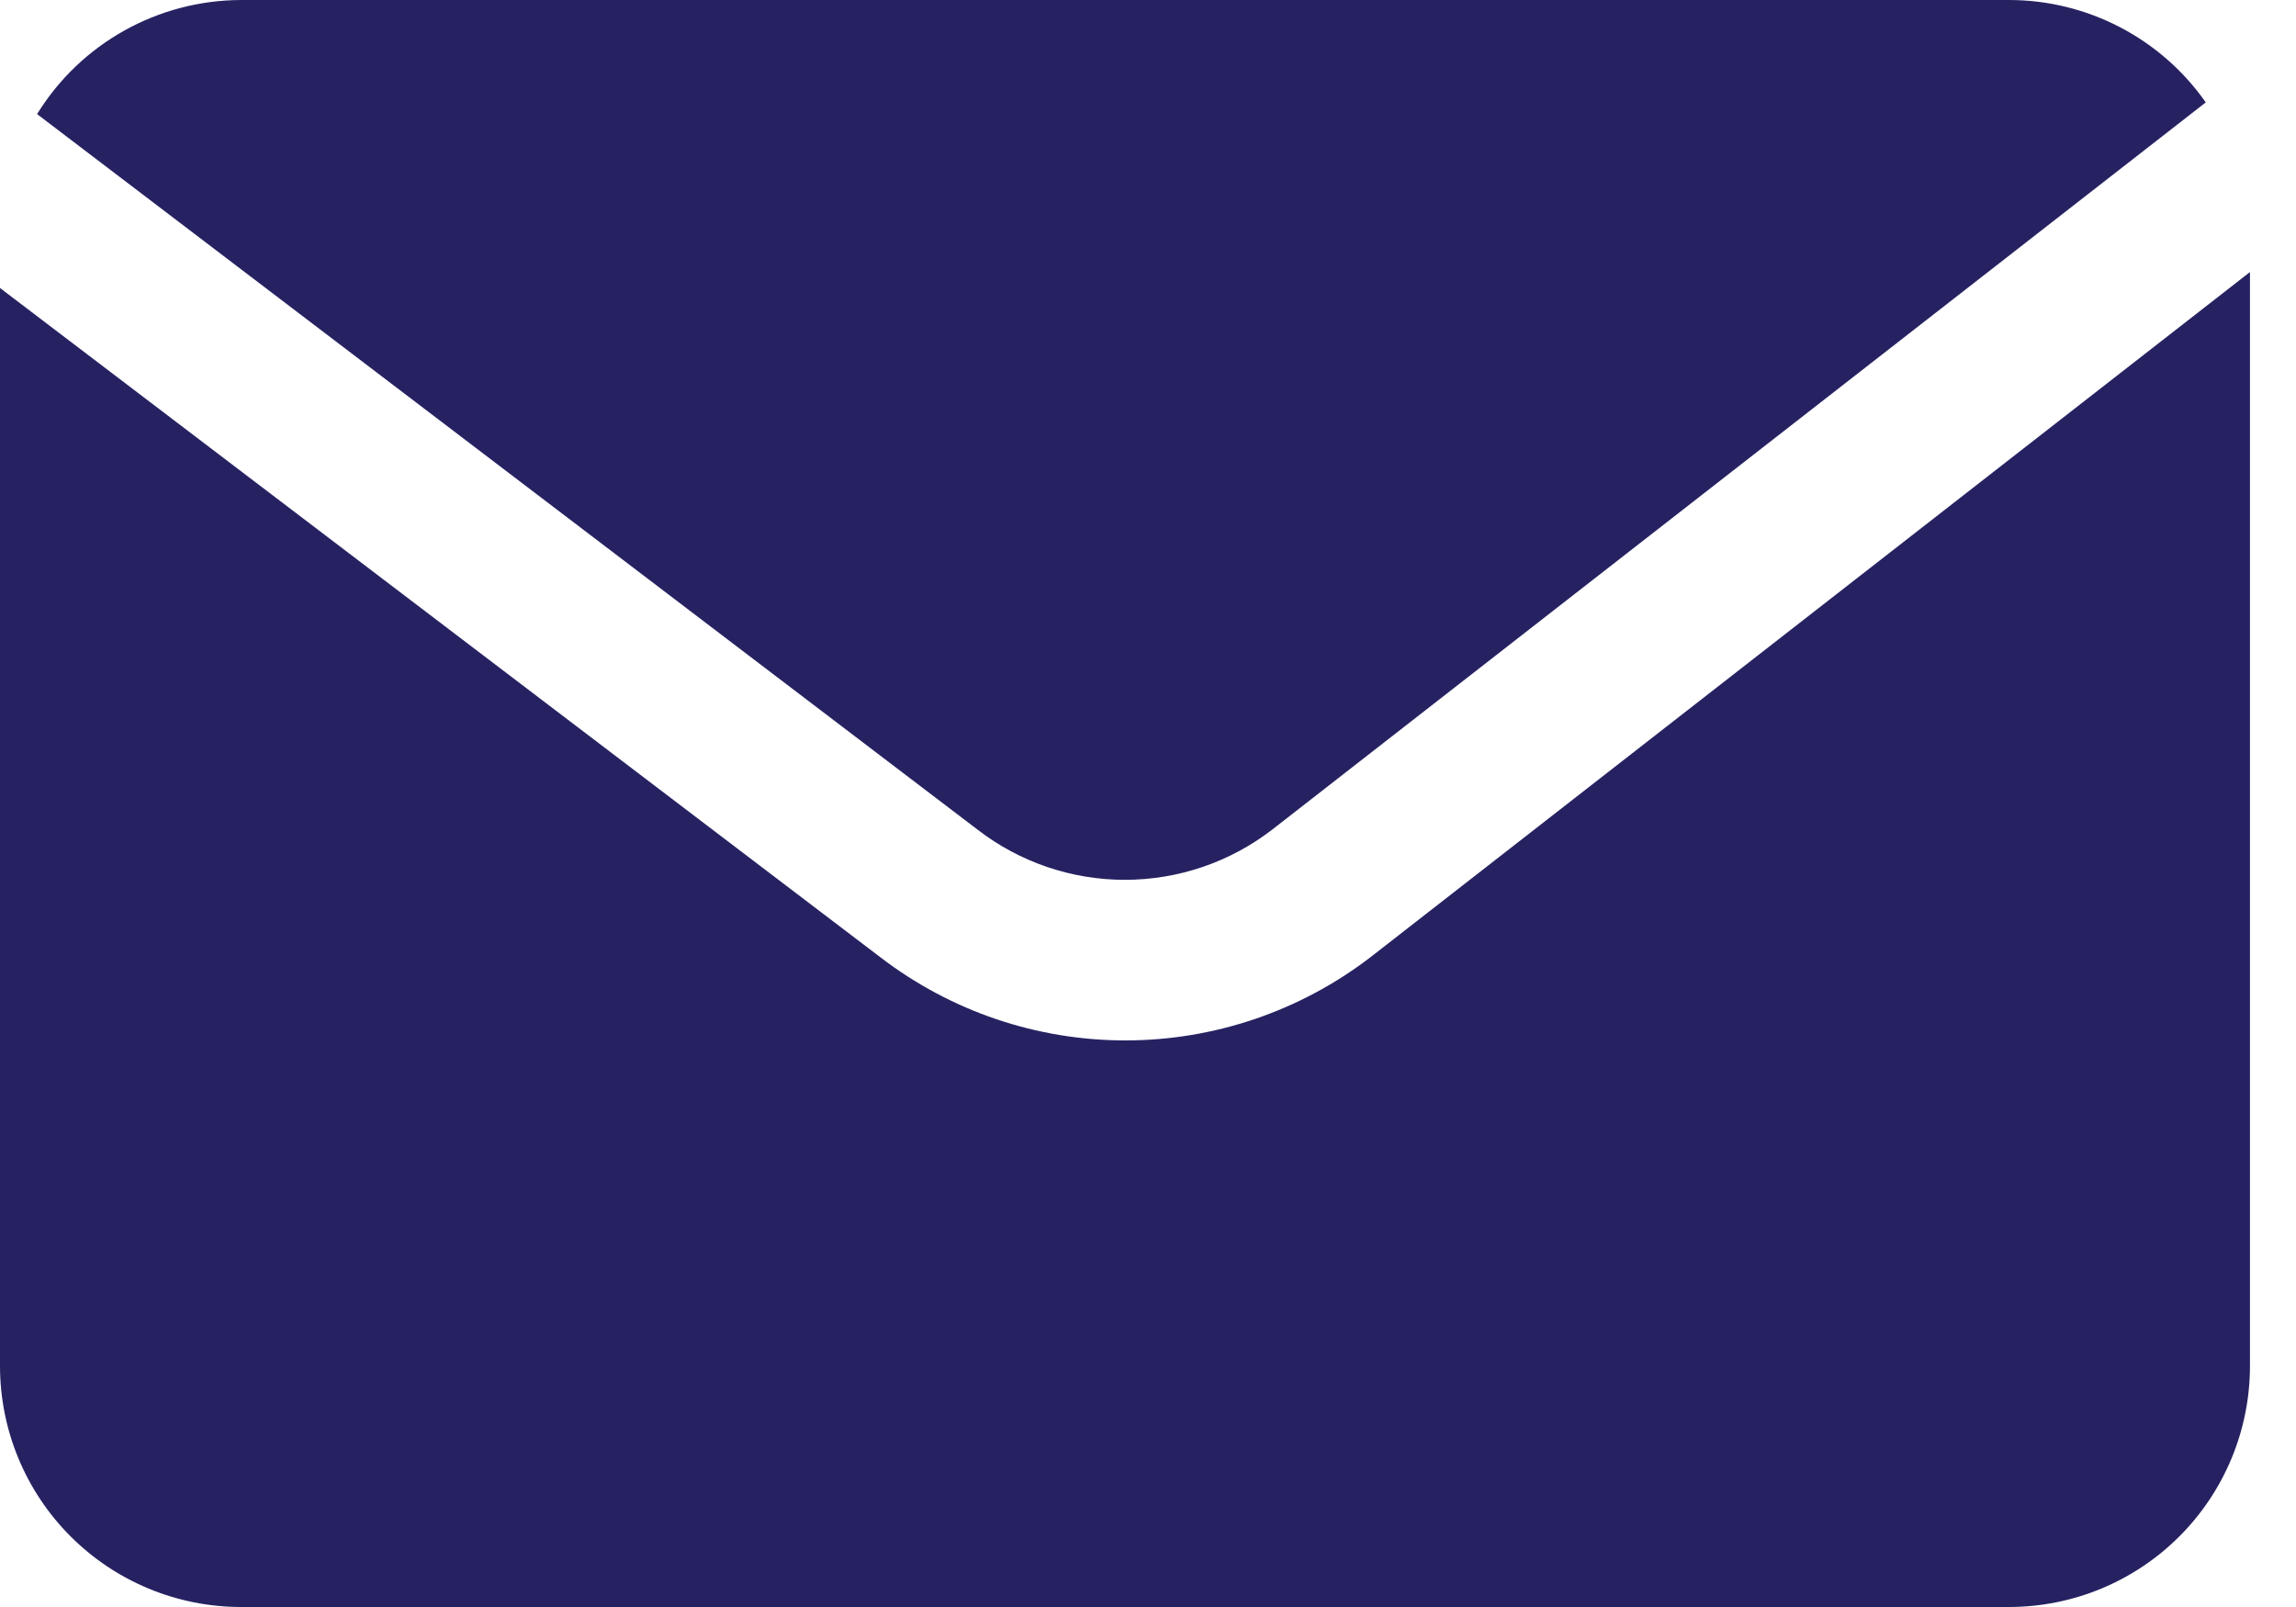
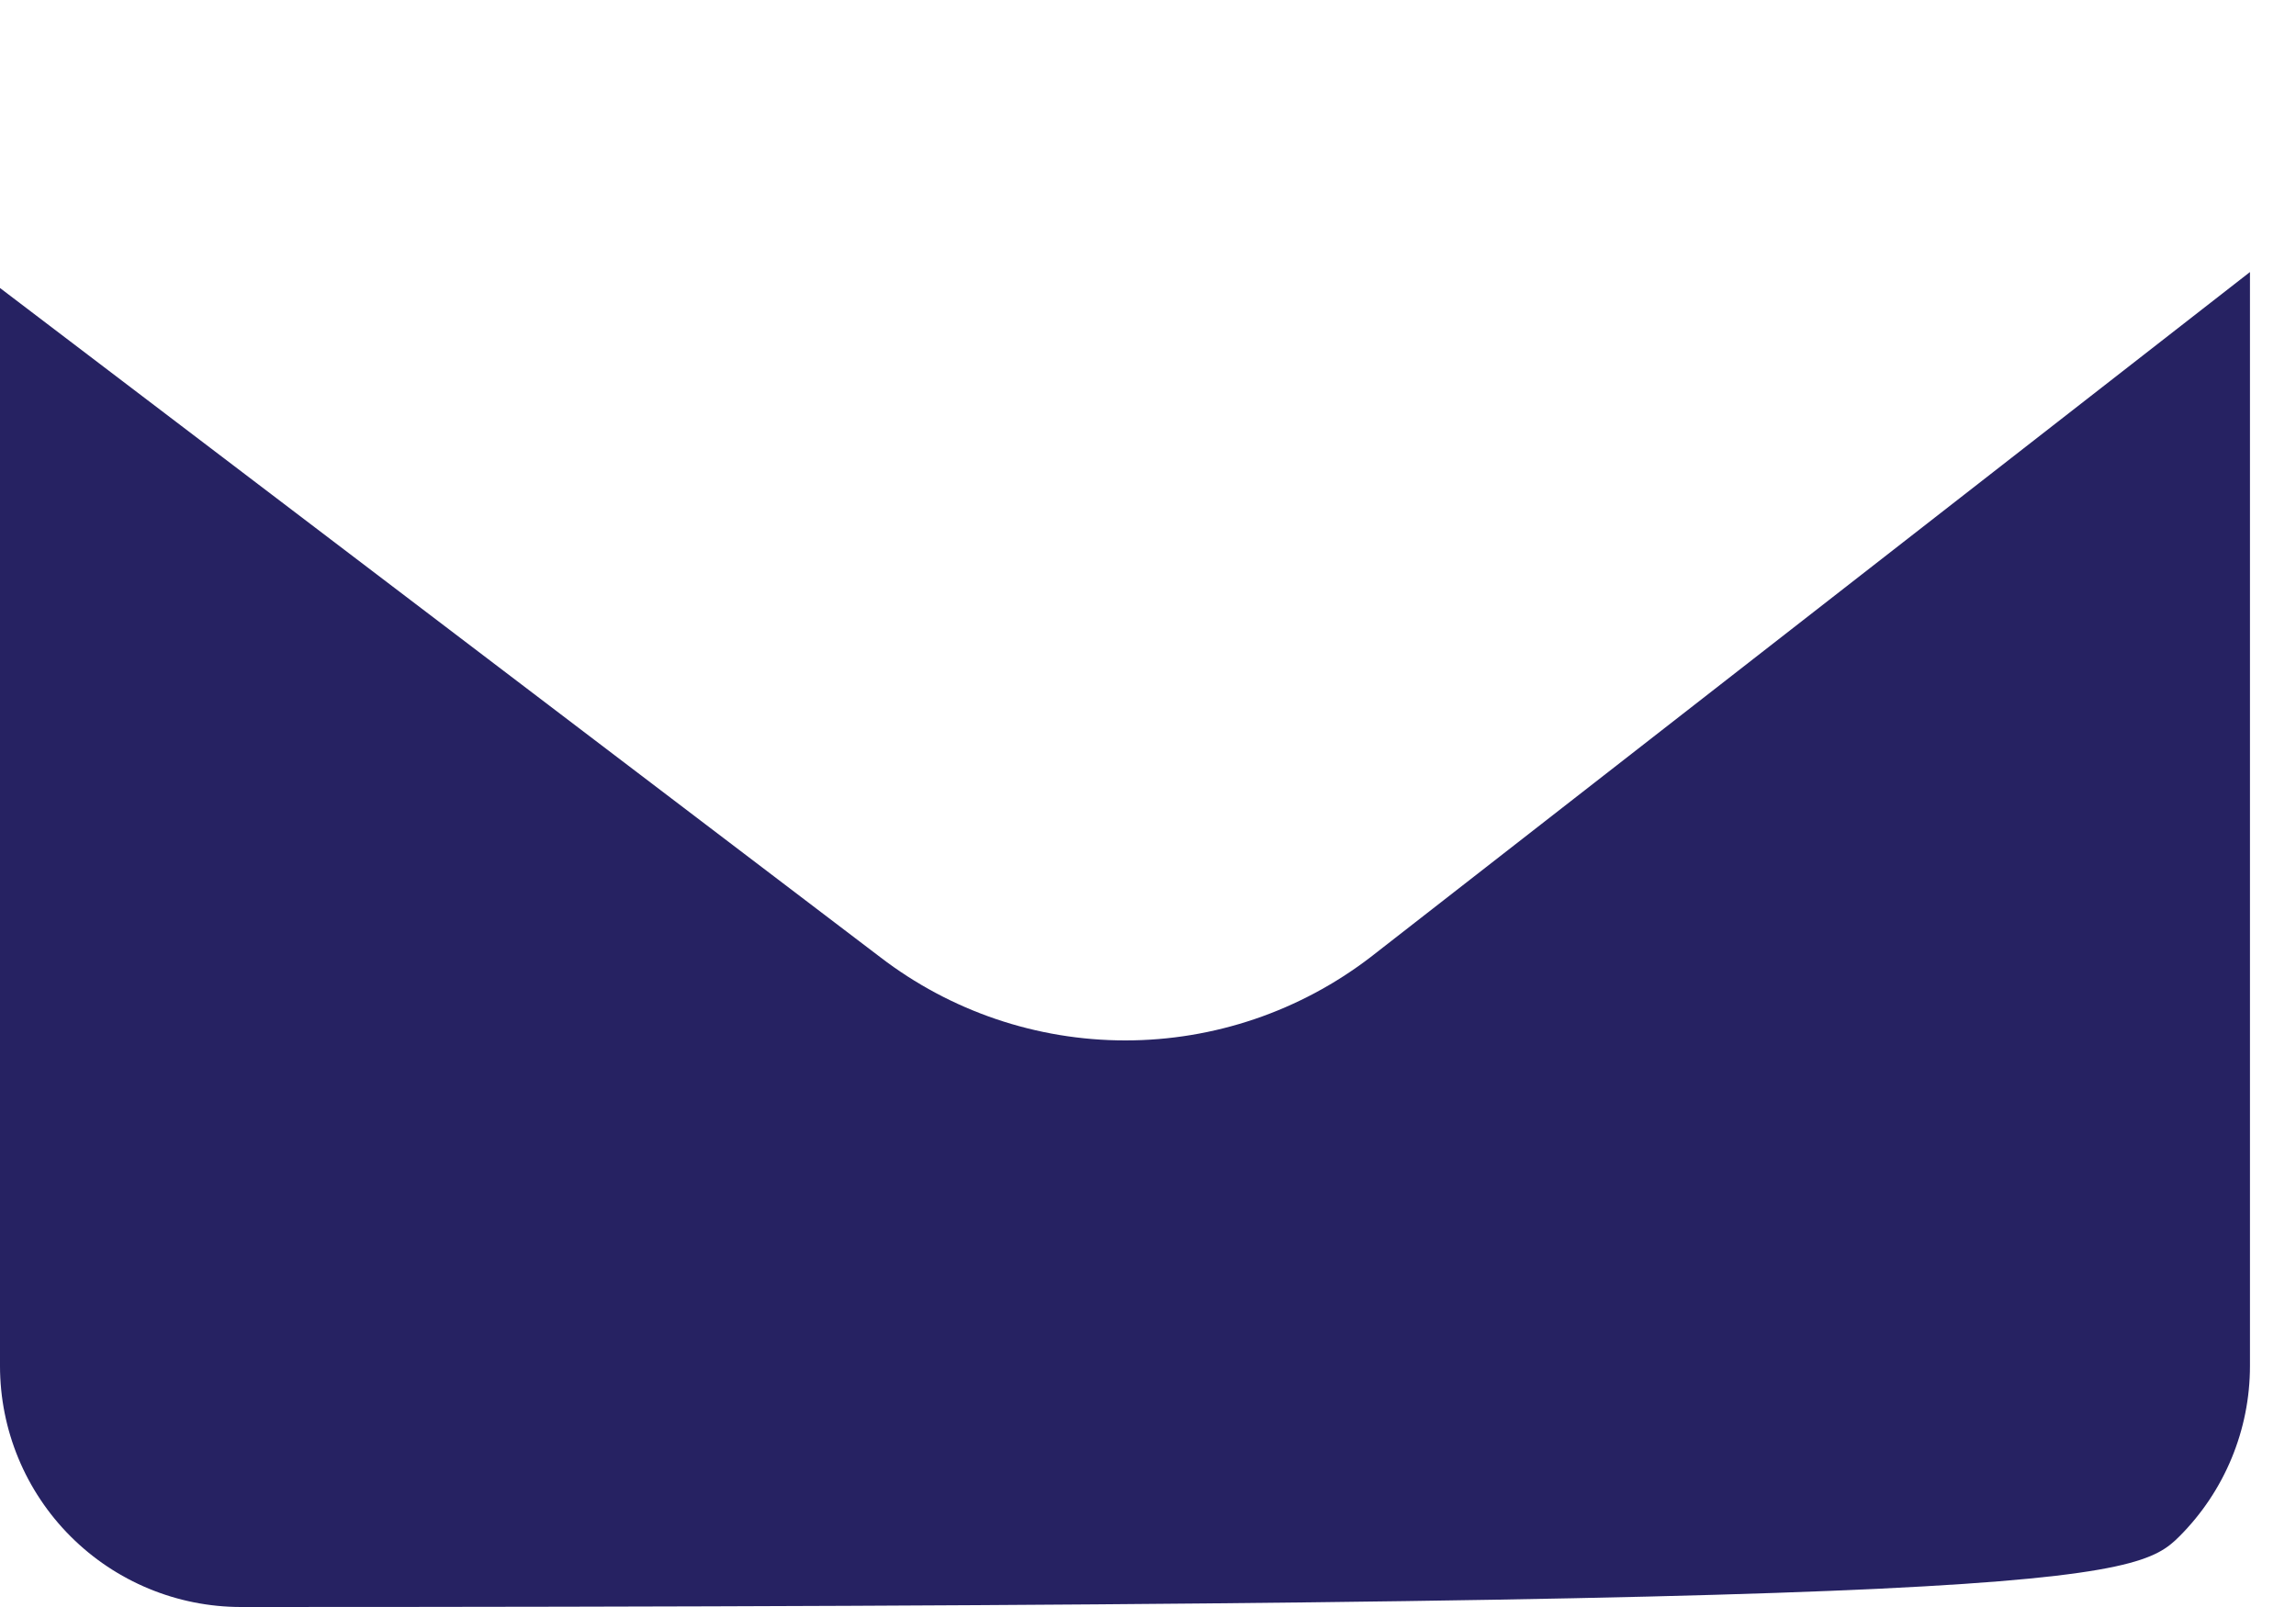
<svg xmlns="http://www.w3.org/2000/svg" width="20" height="14" viewBox="0 0 20 14" fill="none">
-   <path d="M8.517 7.229C8.884 7.512 9.335 7.665 9.798 7.665C10.262 7.665 10.712 7.512 11.08 7.229L19.214 0.892V0.892C18.822 0.333 18.182 0 17.5 0H2.1C1.376 0.002 0.703 0.377 0.323 0.994L8.517 7.229Z" fill="#262262" />
-   <path d="M11.938 8.339C11.325 8.809 10.575 9.064 9.803 9.064C9.03 9.064 8.28 8.809 7.668 8.339L0 2.509V11.9C0 12.457 0.221 12.991 0.615 13.385C1.009 13.779 1.543 14 2.1 14H17.499C18.056 14 18.59 13.779 18.984 13.385C19.378 12.991 19.599 12.457 19.599 11.9V2.37L11.938 8.339Z" fill="#262262" />
+   <path d="M11.938 8.339C11.325 8.809 10.575 9.064 9.803 9.064C9.03 9.064 8.28 8.809 7.668 8.339L0 2.509V11.9C0 12.457 0.221 12.991 0.615 13.385C1.009 13.779 1.543 14 2.1 14C18.056 14 18.59 13.779 18.984 13.385C19.378 12.991 19.599 12.457 19.599 11.9V2.37L11.938 8.339Z" fill="#262262" />
</svg>